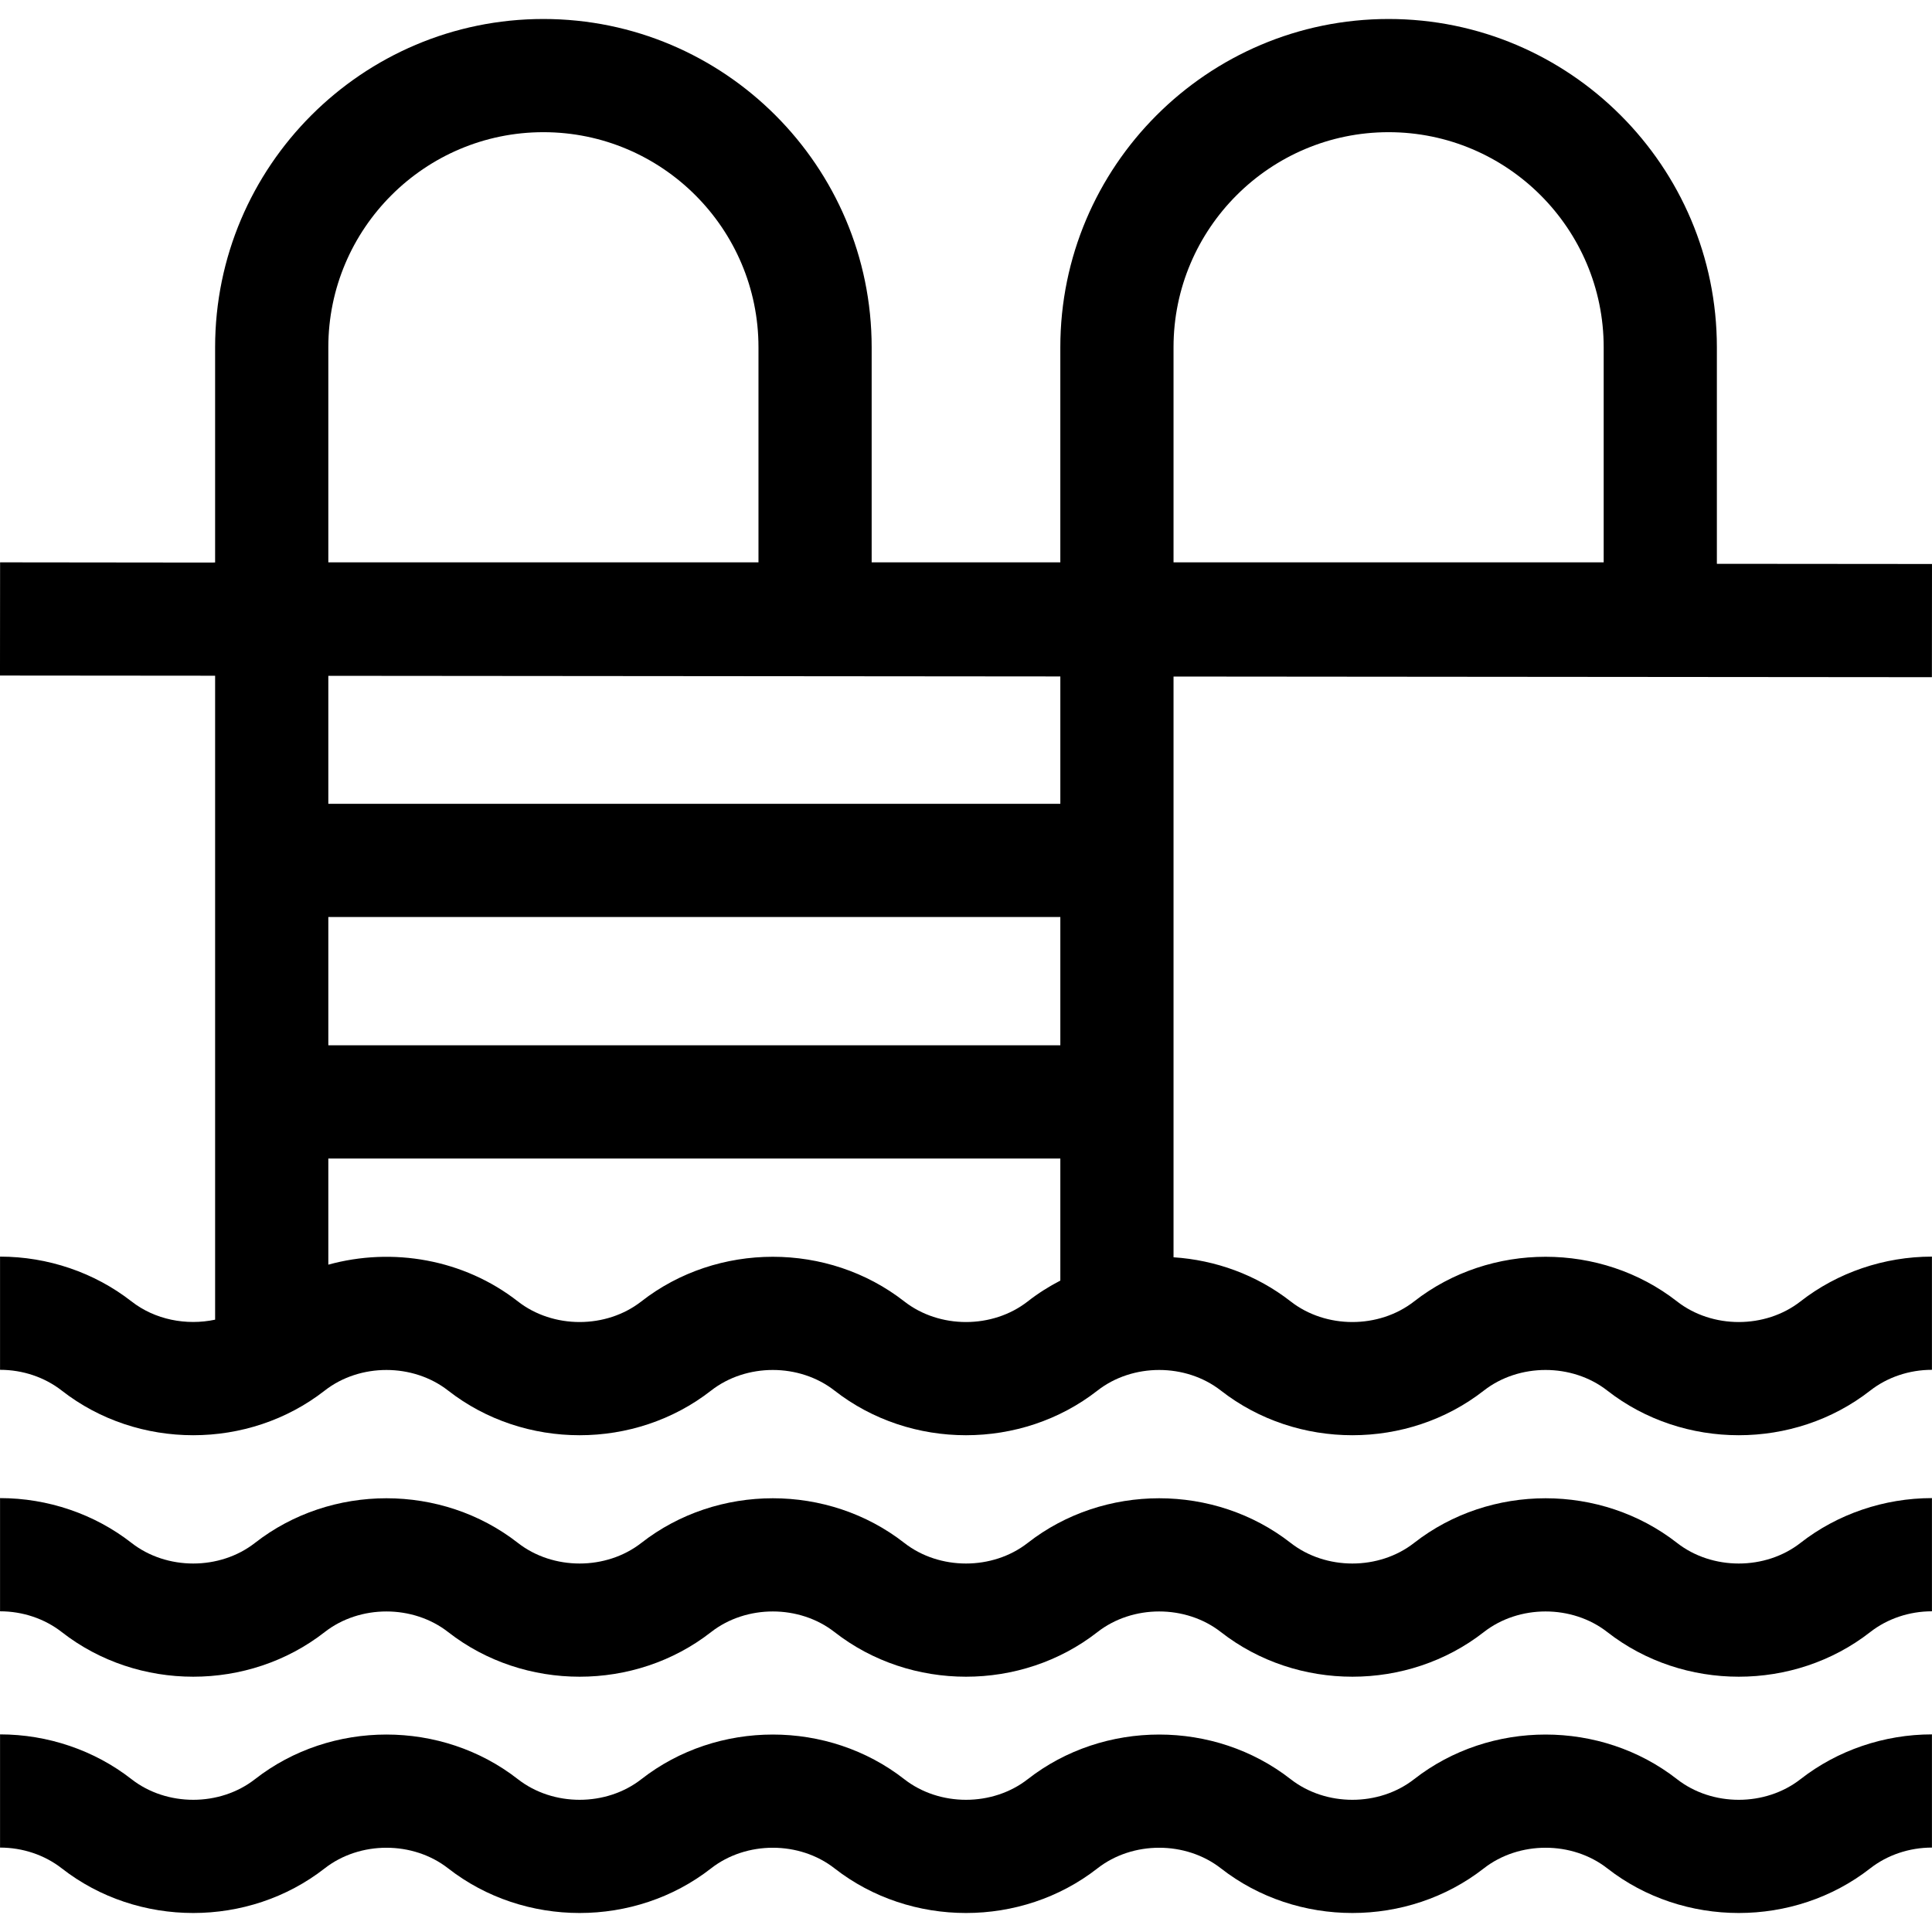
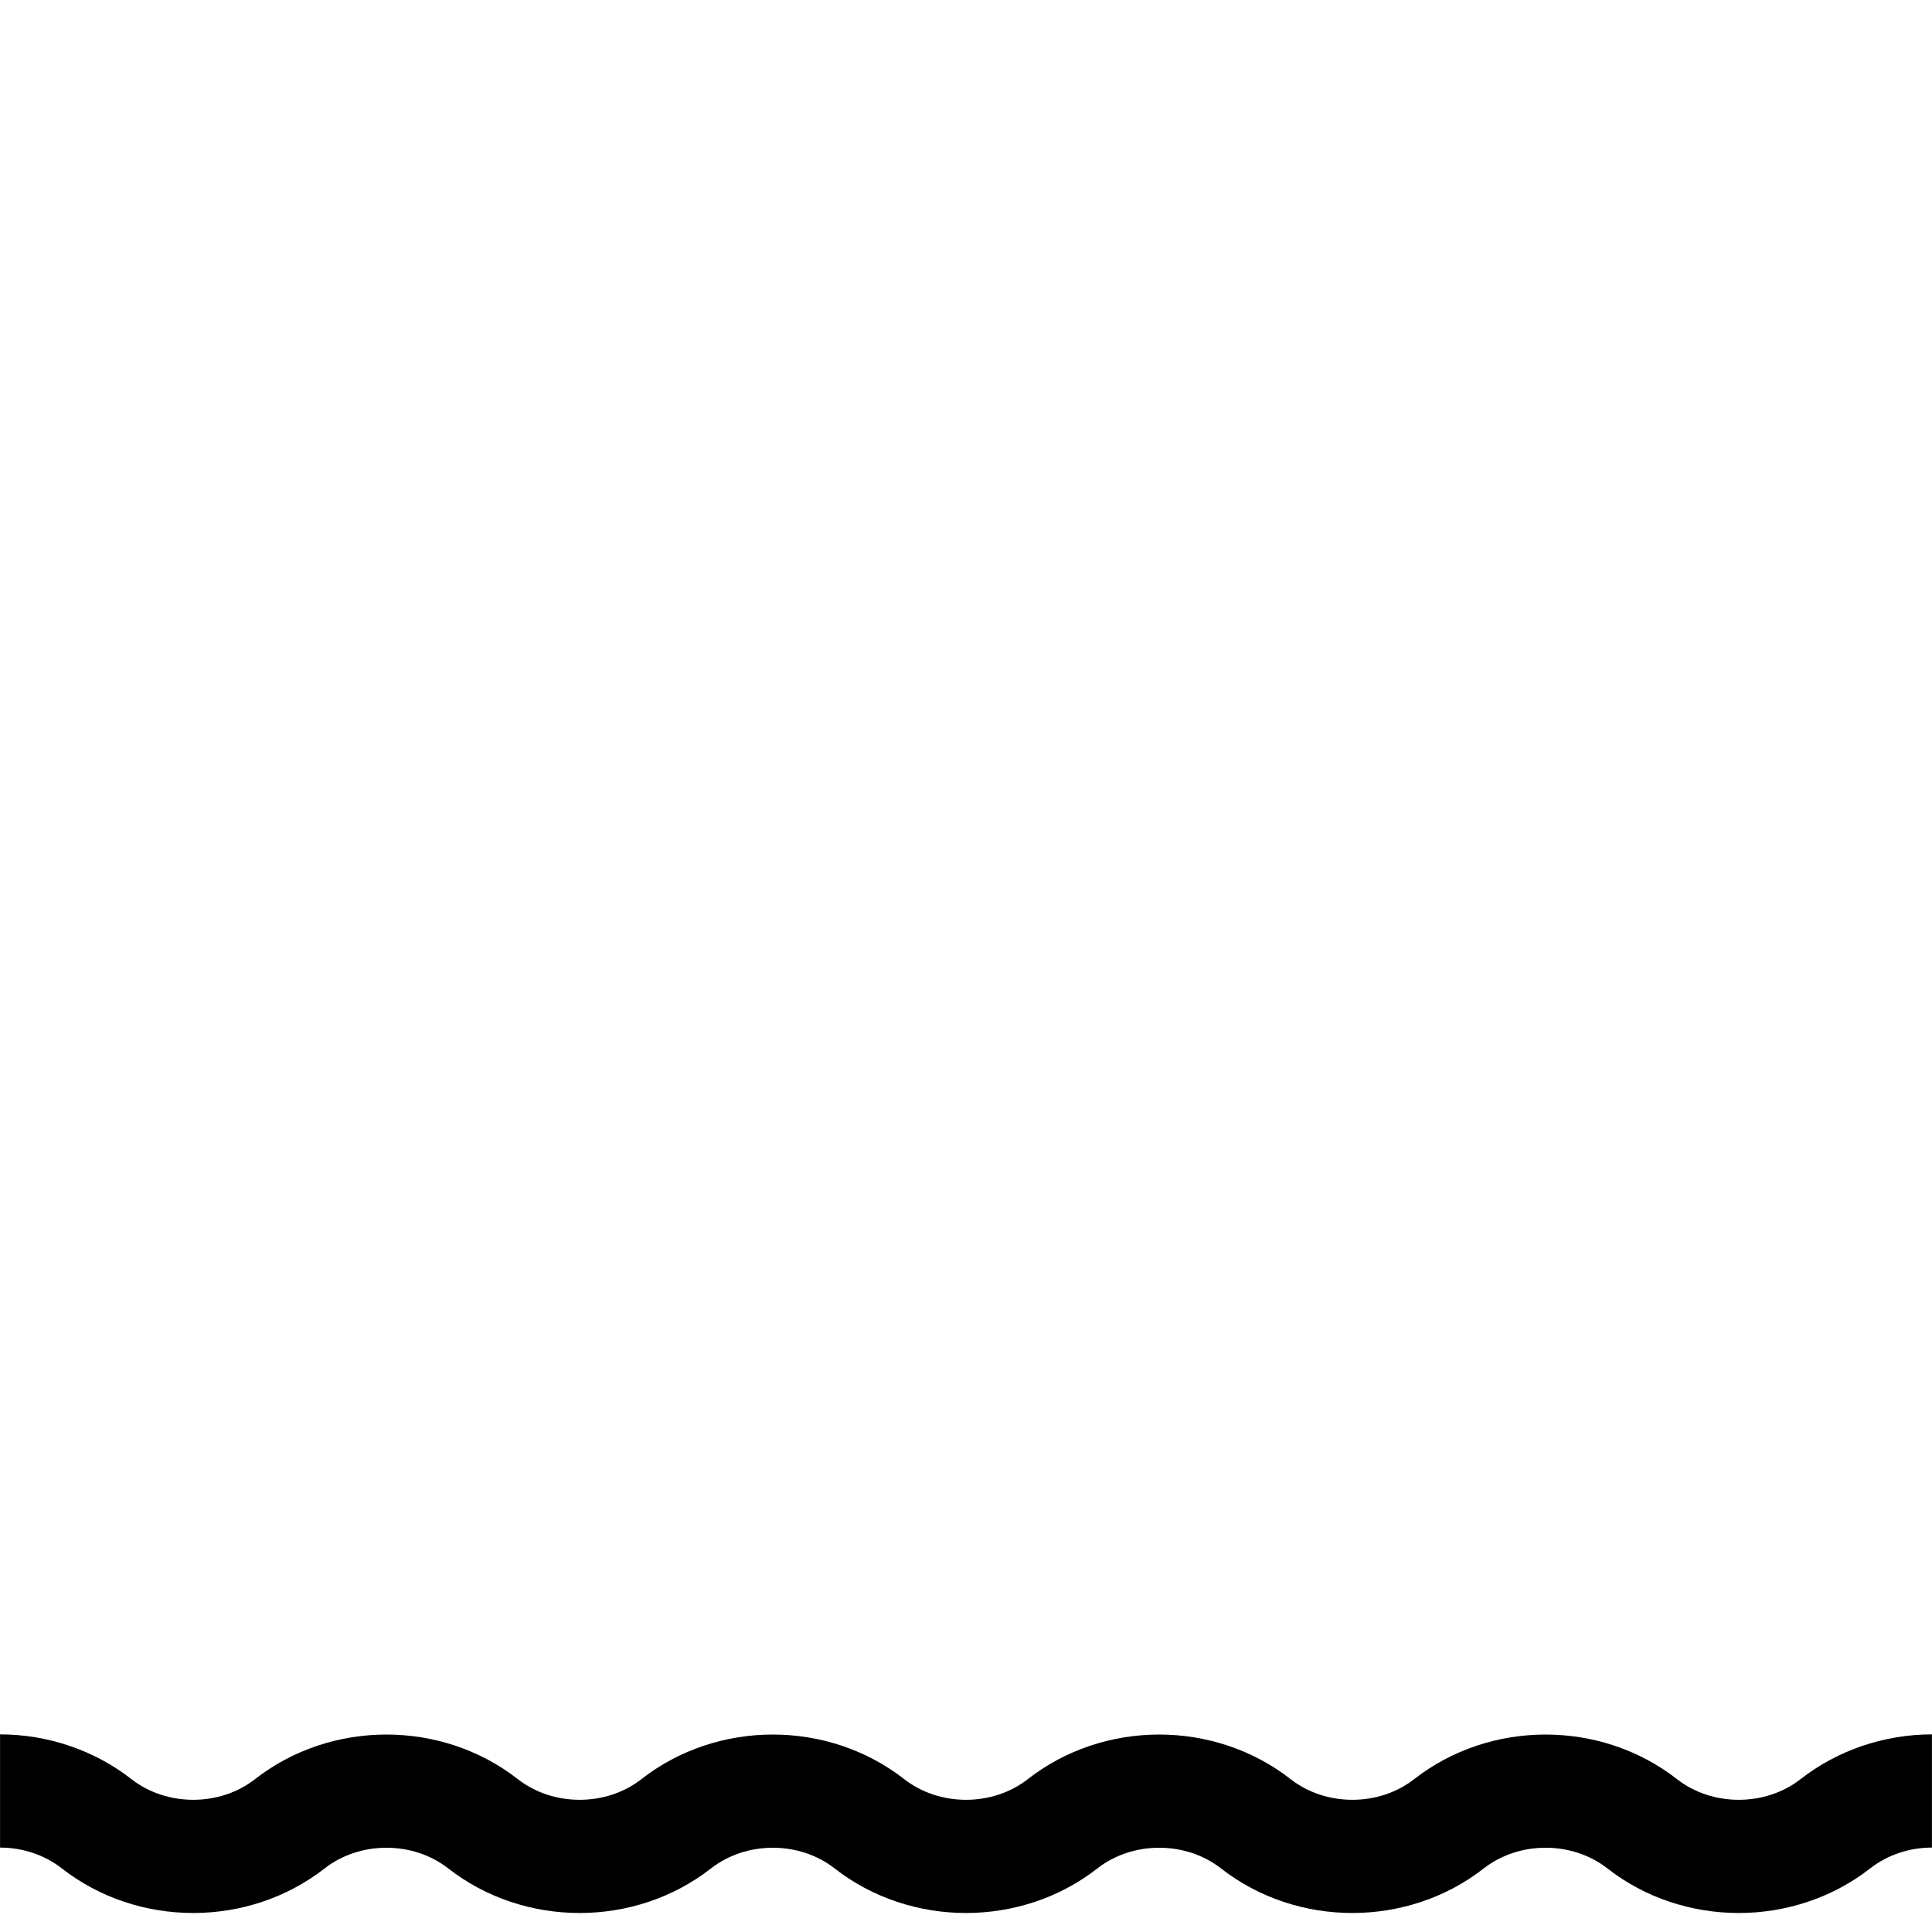
<svg xmlns="http://www.w3.org/2000/svg" id="Capa_1" height="512" viewBox="0 0 512.025 512.025" width="512">
  <g>
-     <path d="m444.447 344.902c-20.186-15.769-49.485-15.768-69.669 0-9.331 7.29-23.402 7.289-32.731 0-9.058-7.077-19.952-10.967-31.034-11.692v-153.911l200.987.172.025-30-57.013-.049v-57.389c0-47.972-39.028-87-87-87s-87 39.028-87 87v57h-50v-57c0-47.972-39.028-87-87-87s-87 39.028-87 87v57c0 .1 2.712.051-56.987 0l-.025 30 57.013.049v170.661c-7.625 1.619-15.947.018-22.165-4.841-9.797-7.654-22.168-11.869-34.835-11.869v30c6.006 0 11.817 1.957 16.365 5.51 20.186 15.769 49.485 15.768 69.669 0 9.331-7.29 23.402-7.289 32.731 0 20.186 15.769 49.485 15.769 69.669-.001 9.33-7.288 23.401-7.289 32.731 0 20.184 15.77 49.483 15.769 69.668 0 9.331-7.29 23.402-7.289 32.731 0 20.186 15.769 49.485 15.769 69.669-.001 9.33-7.288 23.401-7.289 32.731 0 20.184 15.77 49.484 15.769 69.67 0 4.547-3.553 10.358-5.509 16.364-5.509v-30c-12.668 0-25.039 4.215-34.834 11.869-9.329 7.291-23.401 7.29-32.73.001zm-357.434-101.869h194v34h-194zm224-151c0-31.43 25.57-57 57-57s57 25.57 57 57v57h-114zm-224 0c0-31.43 25.57-57 57-57s57 25.57 57 57v57h-114zm194 87.241v33.76h-194v-33.926zm-41.366 165.628c-20.186-15.769-49.485-15.768-69.669 0-9.331 7.29-23.402 7.289-32.731 0-14.326-11.193-33.242-14.431-50.234-9.736v-28.133h194v32.354c-3.013 1.554-5.909 3.386-8.635 5.516-9.33 7.289-23.4 7.288-32.731-.001z" />
-     <path d="m444.447 408.902c-20.186-15.769-49.485-15.768-69.669 0-9.331 7.29-23.402 7.289-32.731 0-20.184-15.77-49.485-15.769-69.669 0-9.33 7.29-23.4 7.289-32.73-.001-20.186-15.769-49.485-15.768-69.669 0-9.331 7.29-23.402 7.289-32.731 0-20.184-15.77-49.485-15.769-69.669 0-9.33 7.289-23.402 7.289-32.73 0-9.797-7.654-22.168-11.869-34.835-11.869v30c6.006 0 11.817 1.957 16.365 5.51 20.186 15.769 49.485 15.768 69.669 0 9.331-7.29 23.402-7.289 32.731 0 20.186 15.769 49.485 15.769 69.669-.001 9.33-7.288 23.401-7.289 32.731 0 20.184 15.77 49.483 15.769 69.668 0 9.331-7.29 23.402-7.289 32.731 0 20.186 15.769 49.485 15.769 69.669-.001 9.33-7.288 23.401-7.289 32.731 0 20.184 15.77 49.484 15.769 69.67 0 4.547-3.553 10.358-5.509 16.364-5.509v-30c-12.668 0-25.039 4.215-34.834 11.869-9.33 7.292-23.402 7.291-32.731.002z" />
    <path d="m444.447 471.523c-20.186-15.769-49.485-15.768-69.669 0-9.331 7.29-23.402 7.289-32.731 0-20.184-15.77-49.485-15.769-69.669 0-9.33 7.29-23.4 7.289-32.73-.001-20.186-15.769-49.485-15.768-69.669 0-9.331 7.29-23.402 7.289-32.731 0-20.184-15.77-49.485-15.769-69.669 0-9.329 7.289-23.401 7.29-32.73 0-9.797-7.654-22.168-11.869-34.835-11.869v30c6.006 0 11.817 1.957 16.365 5.51 20.186 15.769 49.485 15.768 69.669 0 9.331-7.29 23.402-7.289 32.731 0 20.186 15.769 49.485 15.768 69.669-.001 9.33-7.288 23.401-7.289 32.731 0 20.184 15.77 49.483 15.769 69.668 0 9.331-7.29 23.402-7.289 32.731 0 20.186 15.769 49.485 15.768 69.669-.001 9.33-7.288 23.401-7.289 32.731 0 20.184 15.77 49.484 15.769 69.67 0 4.547-3.553 10.358-5.509 16.364-5.509v-30c-12.668 0-25.039 4.215-34.834 11.869-9.33 7.292-23.402 7.292-32.731.002z" />
  </g>
</svg>